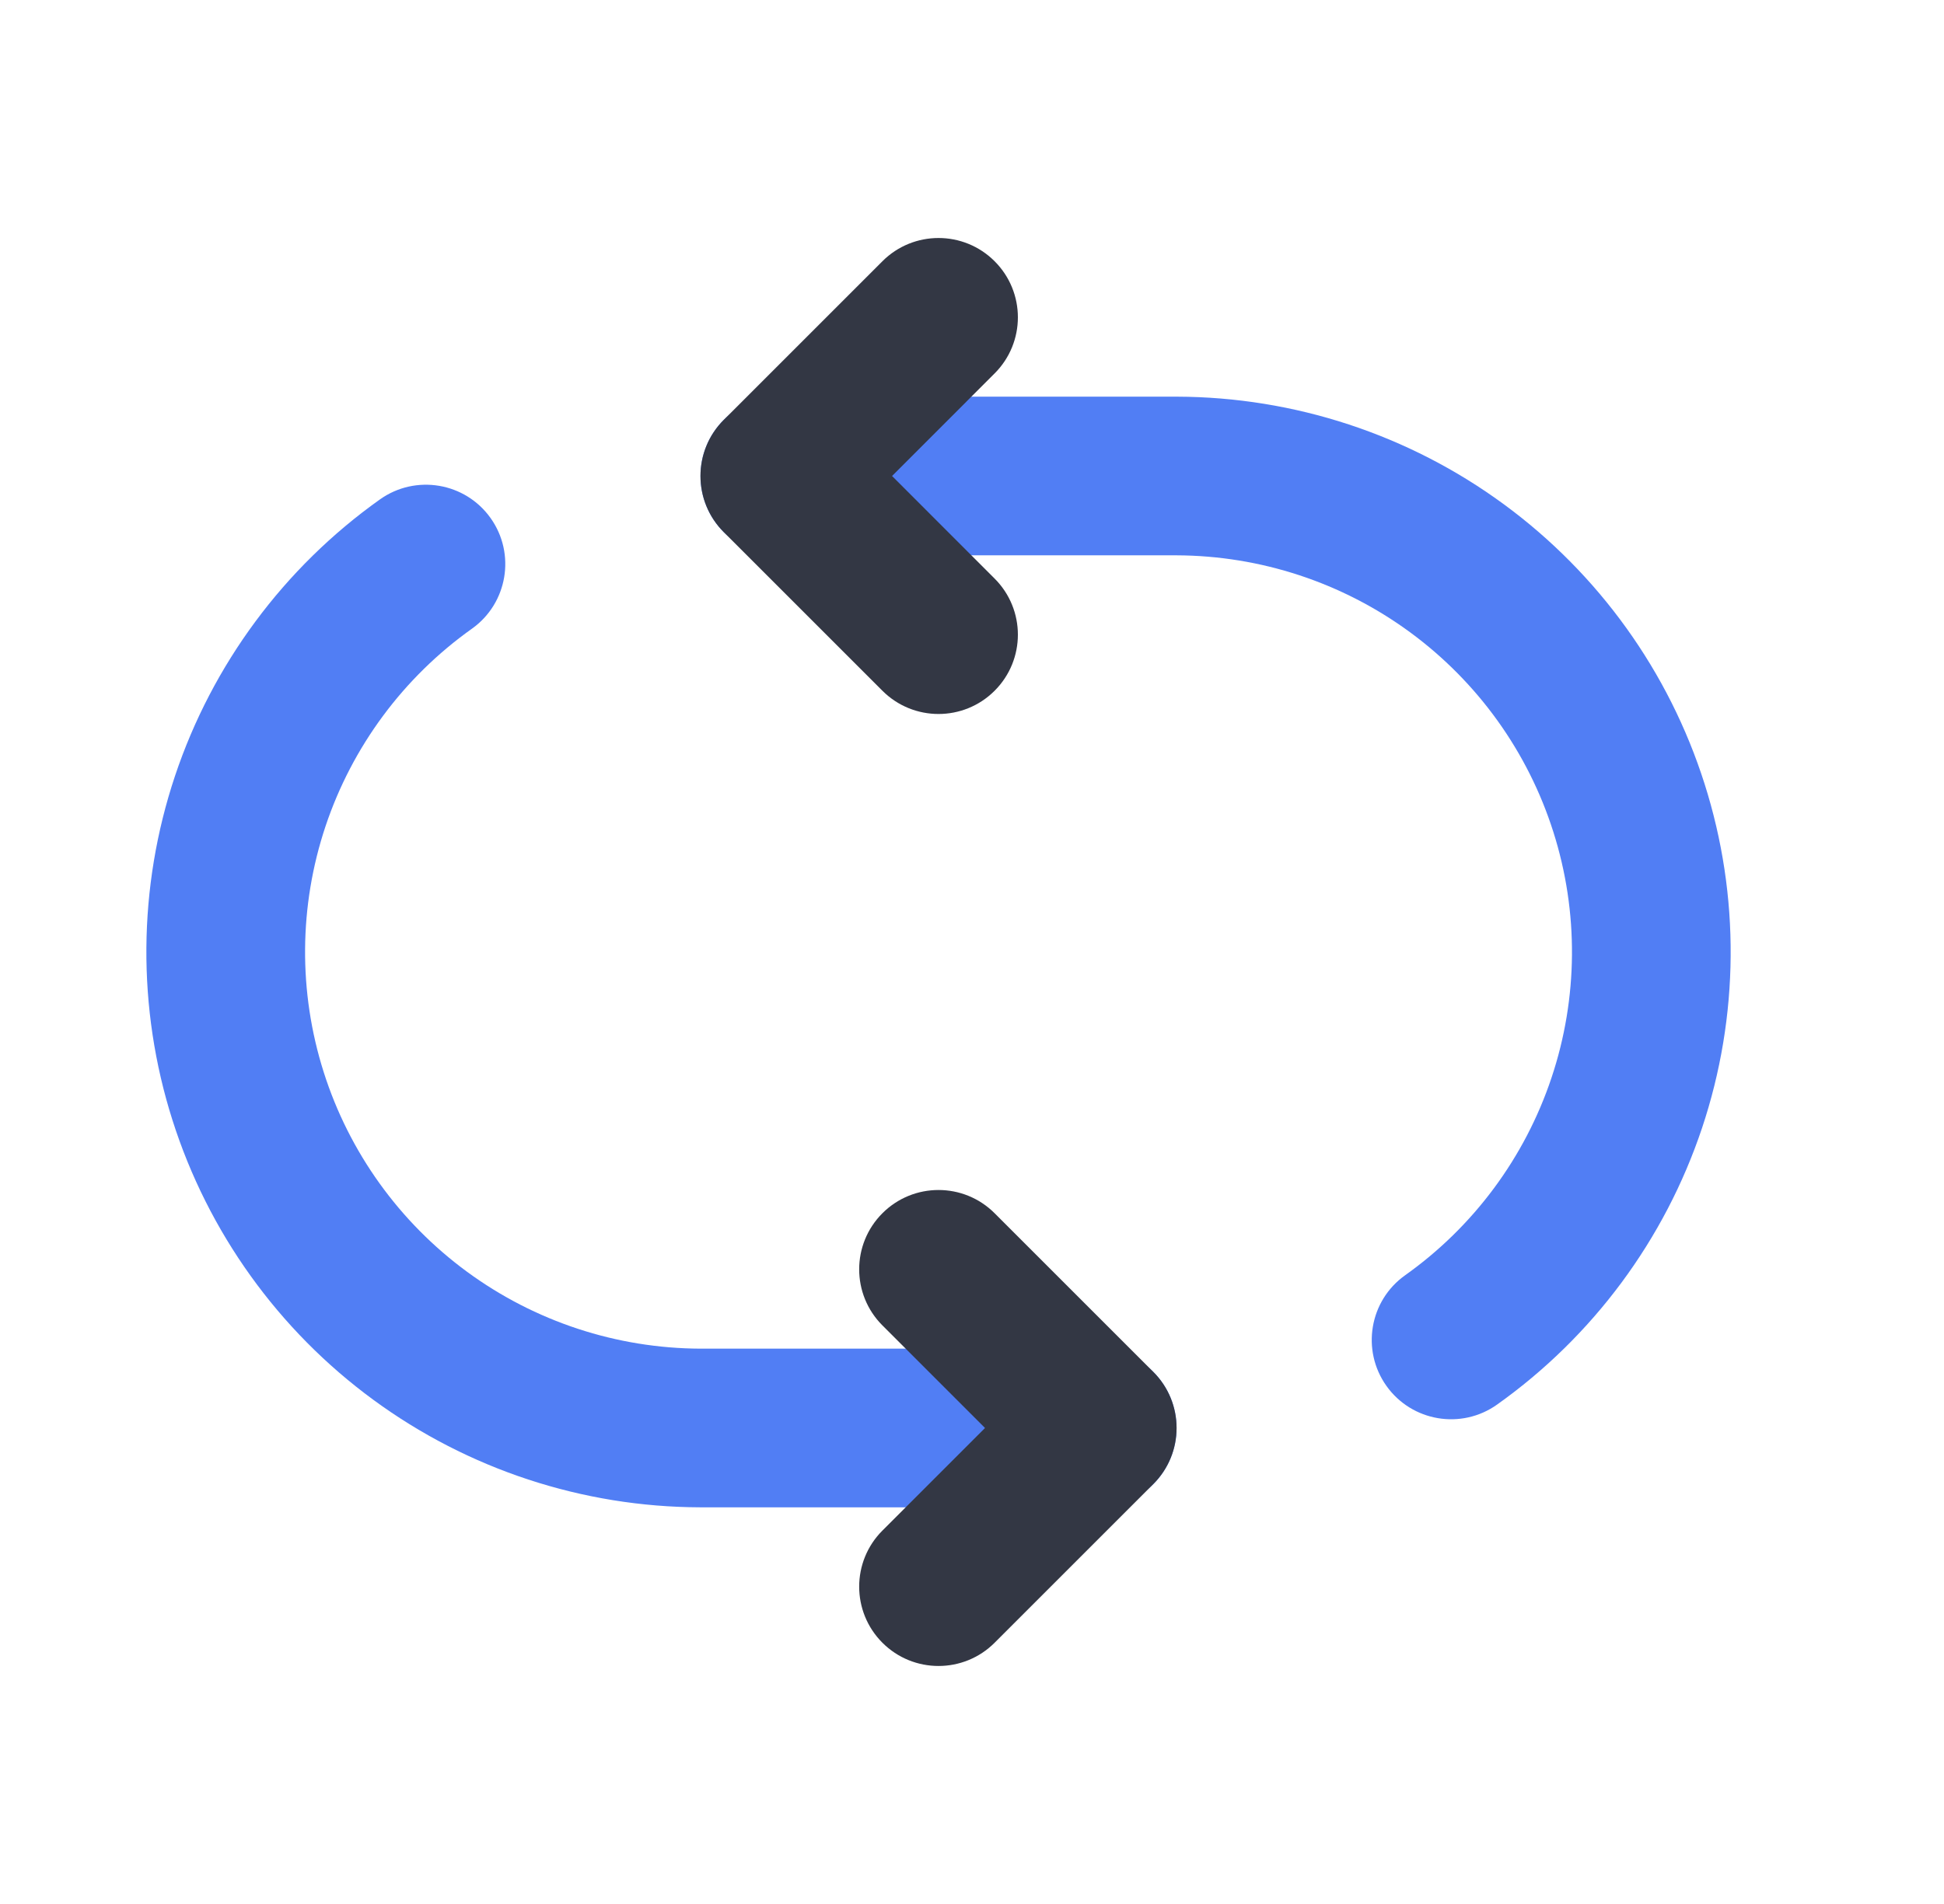
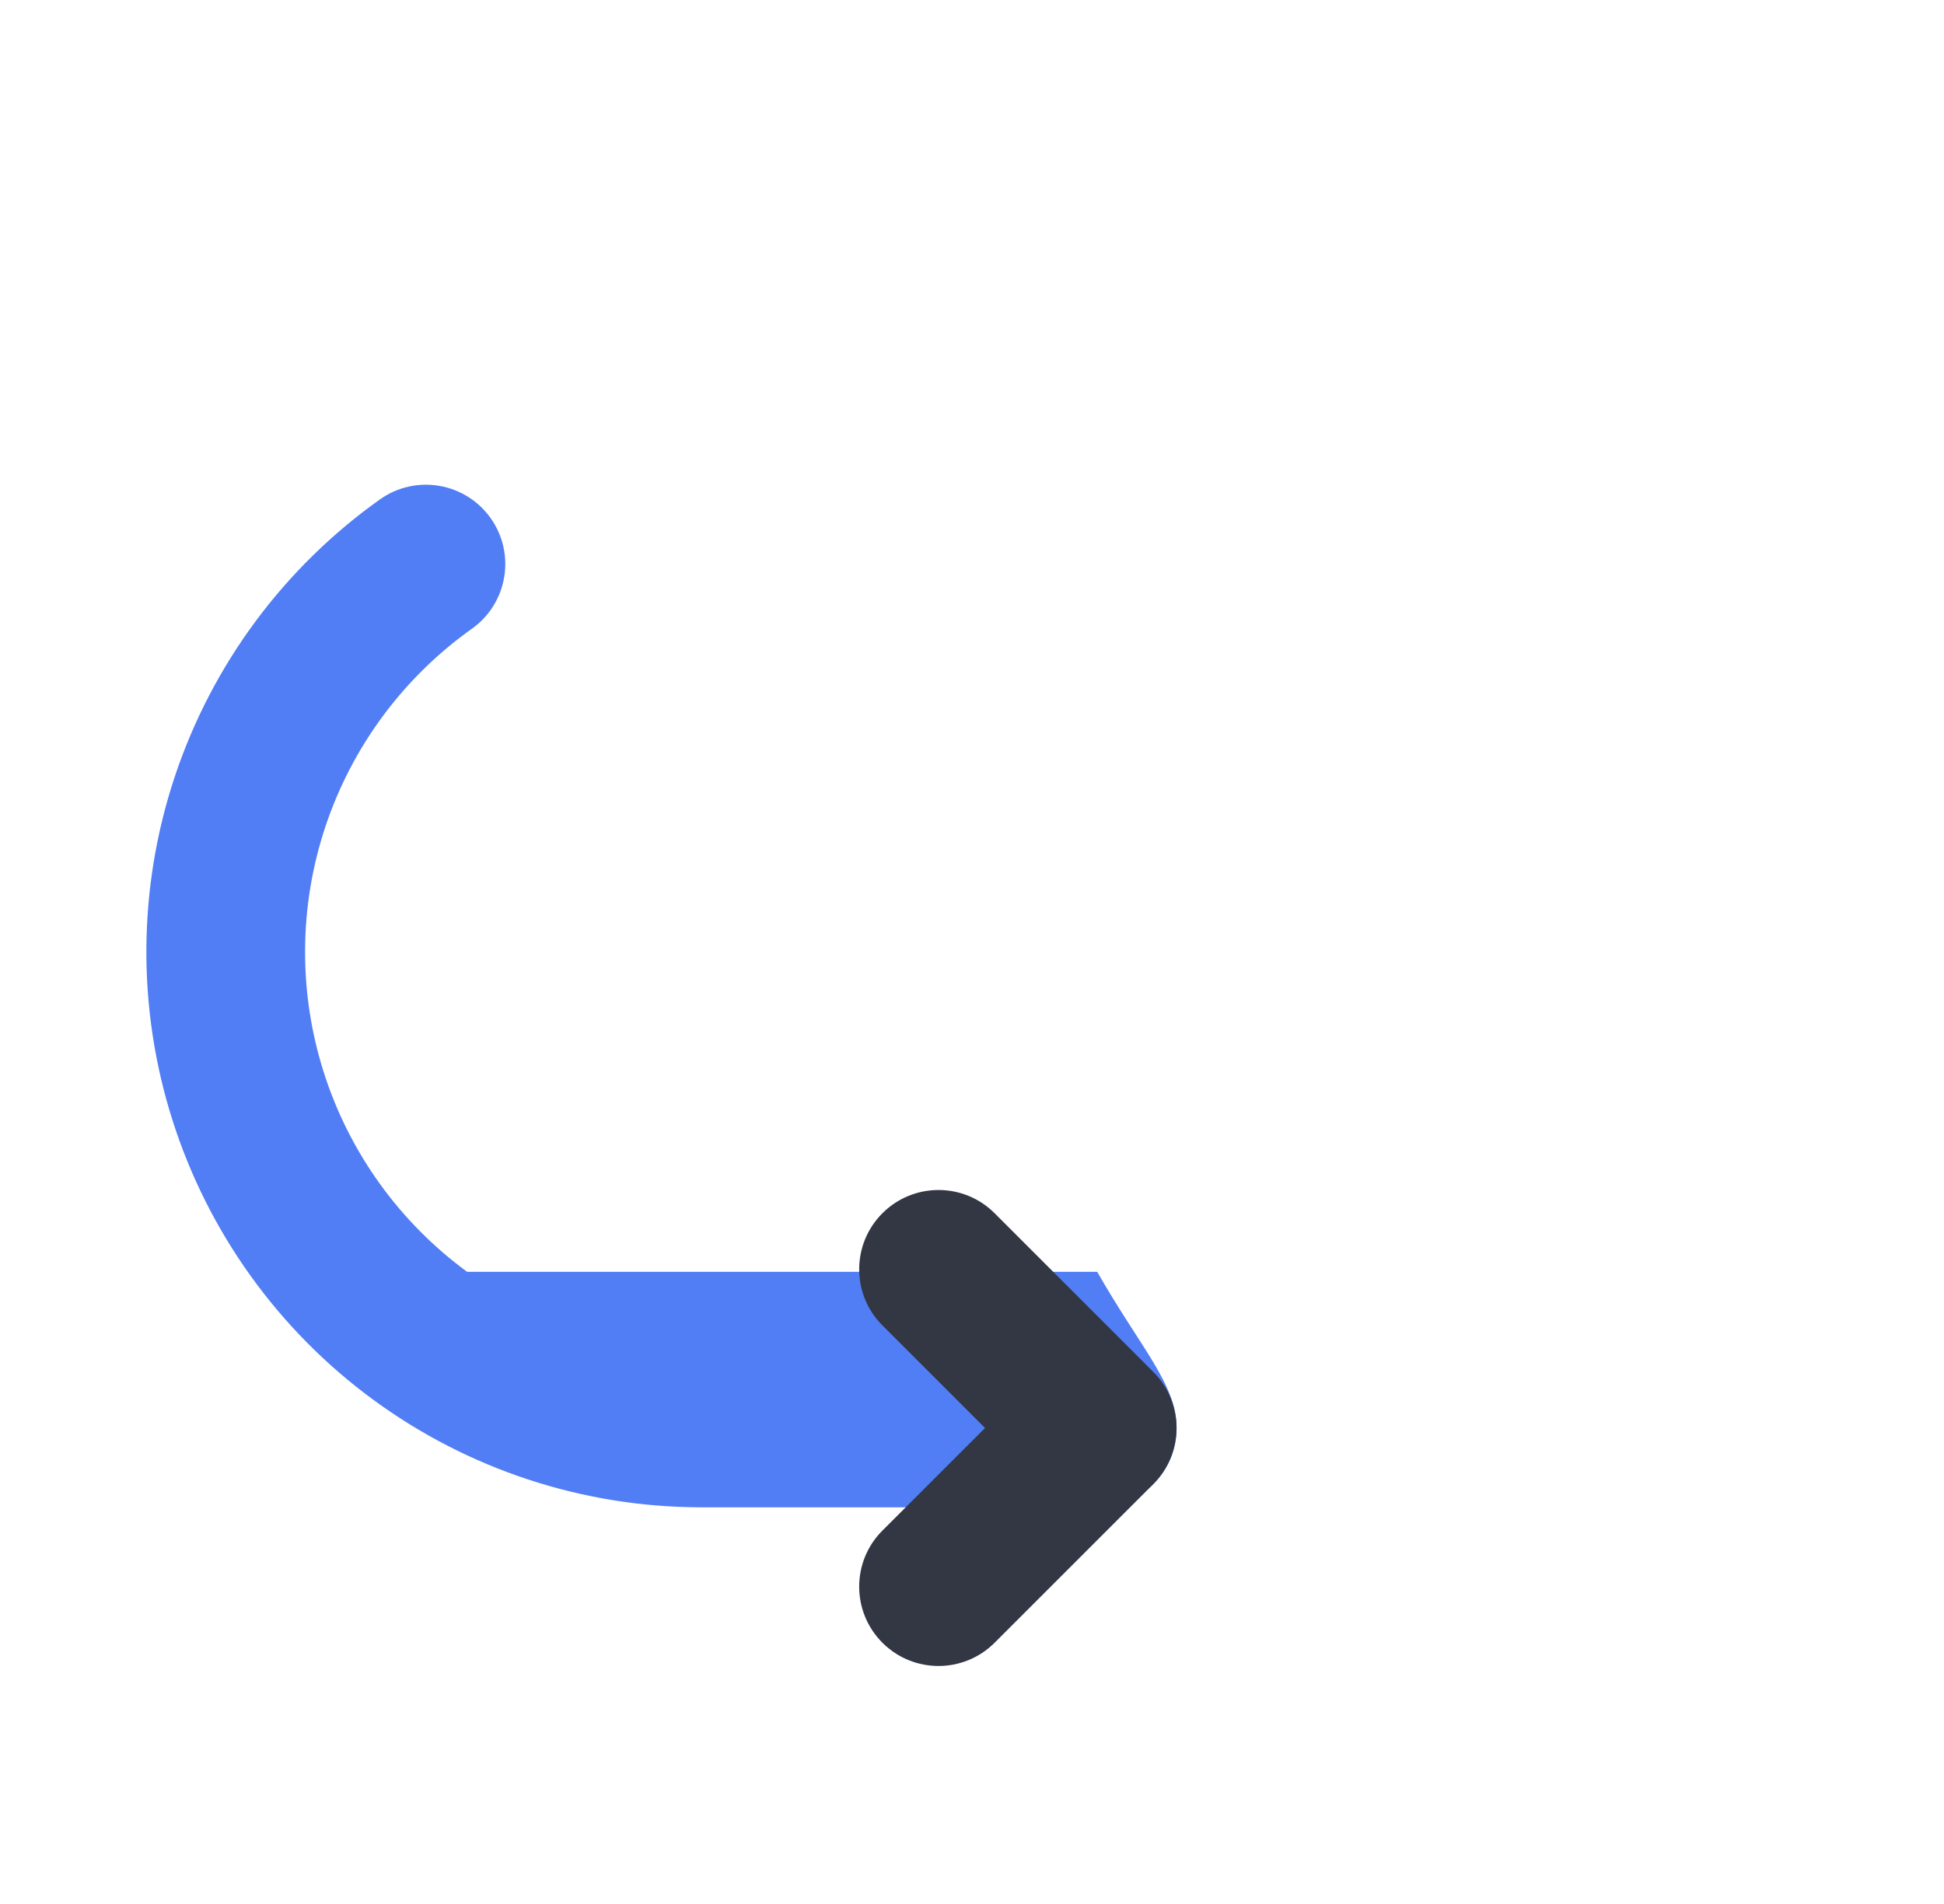
<svg xmlns="http://www.w3.org/2000/svg" width="49" height="48" viewBox="0 0 49 48" fill="none">
-   <path fill-rule="evenodd" clip-rule="evenodd" d="M12.366 13.061C13.006 13.961 12.795 15.21 11.895 15.85C10.169 17.077 8.877 18.821 8.205 20.83C7.534 22.839 7.518 25.009 8.159 27.028C8.8 29.047 10.066 30.81 11.774 32.063C13.481 33.315 15.542 33.993 17.659 34H27.656C28.761 34 29.656 34.895 29.656 36C29.656 37.105 28.761 38 27.656 38H17.656L17.65 38C14.685 37.992 11.799 37.042 9.408 35.288C7.017 33.534 5.245 31.066 4.347 28.239C3.449 25.413 3.471 22.375 4.411 19.562C5.351 16.75 7.16 14.308 9.577 12.59C10.477 11.95 11.726 12.161 12.366 13.061Z" fill="#517EF4" />
-   <path fill-rule="evenodd" clip-rule="evenodd" d="M17.656 12C17.656 10.895 18.552 10 19.656 10H29.662C32.627 10.008 35.514 10.958 37.904 12.712C40.295 14.466 42.068 16.934 42.965 19.761C43.864 22.587 43.841 25.625 42.901 28.438C41.961 31.25 40.152 33.692 37.735 35.41C36.835 36.05 35.586 35.839 34.946 34.939C34.306 34.039 34.517 32.79 35.417 32.15C37.144 30.923 38.436 29.179 39.107 27.17C39.779 25.161 39.795 22.991 39.153 20.972C38.512 18.953 37.246 17.19 35.538 15.937C33.831 14.685 31.771 14.007 29.653 14H19.656C18.552 14 17.656 13.105 17.656 12Z" fill="#517EF4" />
+   <path fill-rule="evenodd" clip-rule="evenodd" d="M12.366 13.061C13.006 13.961 12.795 15.21 11.895 15.85C10.169 17.077 8.877 18.821 8.205 20.83C7.534 22.839 7.518 25.009 8.159 27.028C8.8 29.047 10.066 30.81 11.774 32.063H27.656C28.761 34 29.656 34.895 29.656 36C29.656 37.105 28.761 38 27.656 38H17.656L17.65 38C14.685 37.992 11.799 37.042 9.408 35.288C7.017 33.534 5.245 31.066 4.347 28.239C3.449 25.413 3.471 22.375 4.411 19.562C5.351 16.75 7.16 14.308 9.577 12.59C10.477 11.95 11.726 12.161 12.366 13.061Z" fill="#517EF4" />
  <path fill-rule="evenodd" clip-rule="evenodd" d="M22.242 30.586C23.023 29.805 24.289 29.805 25.07 30.586L29.07 34.586C29.852 35.367 29.852 36.633 29.07 37.414L25.07 41.414C24.289 42.195 23.023 42.195 22.242 41.414C21.461 40.633 21.461 39.367 22.242 38.586L24.828 36L22.242 33.414C21.461 32.633 21.461 31.367 22.242 30.586Z" fill="#333744" />
-   <path fill-rule="evenodd" clip-rule="evenodd" d="M25.07 6.586C25.852 7.367 25.852 8.633 25.07 9.414L22.485 12L25.07 14.586C25.852 15.367 25.852 16.633 25.07 17.414C24.289 18.195 23.023 18.195 22.242 17.414L18.242 13.414C17.461 12.633 17.461 11.367 18.242 10.586L22.242 6.586C23.023 5.805 24.289 5.805 25.07 6.586Z" fill="#333744" />
</svg>